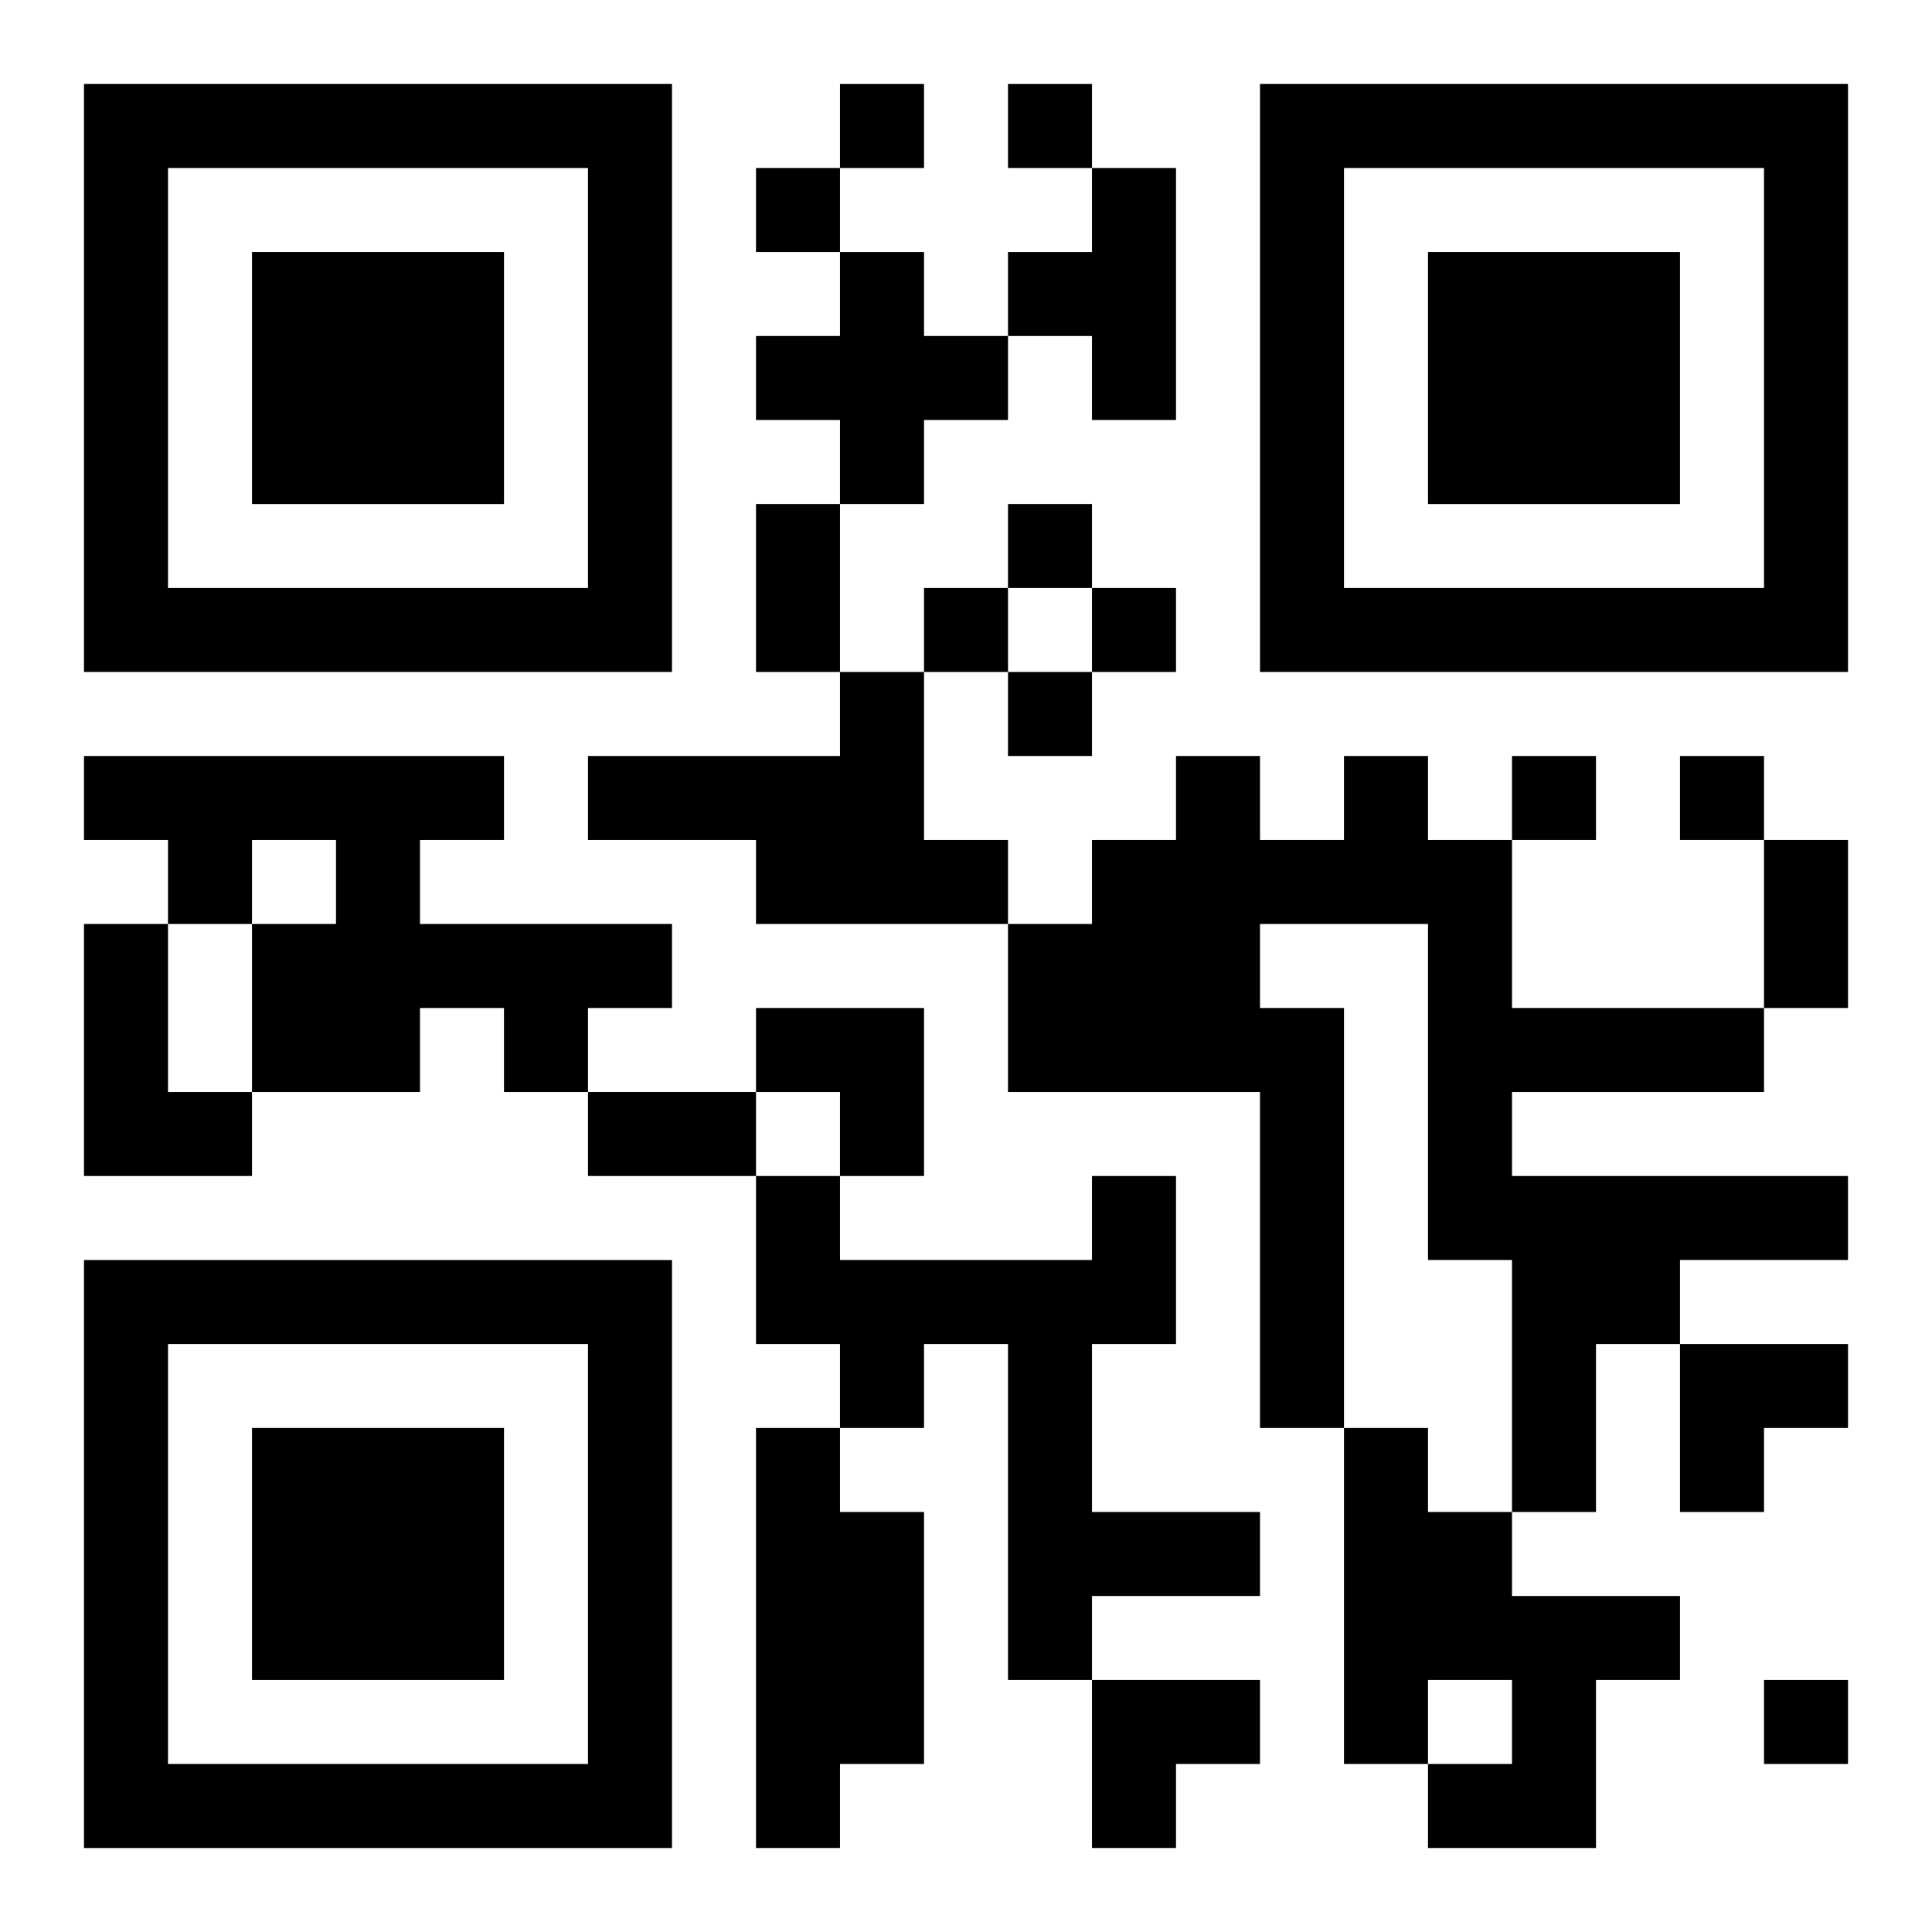
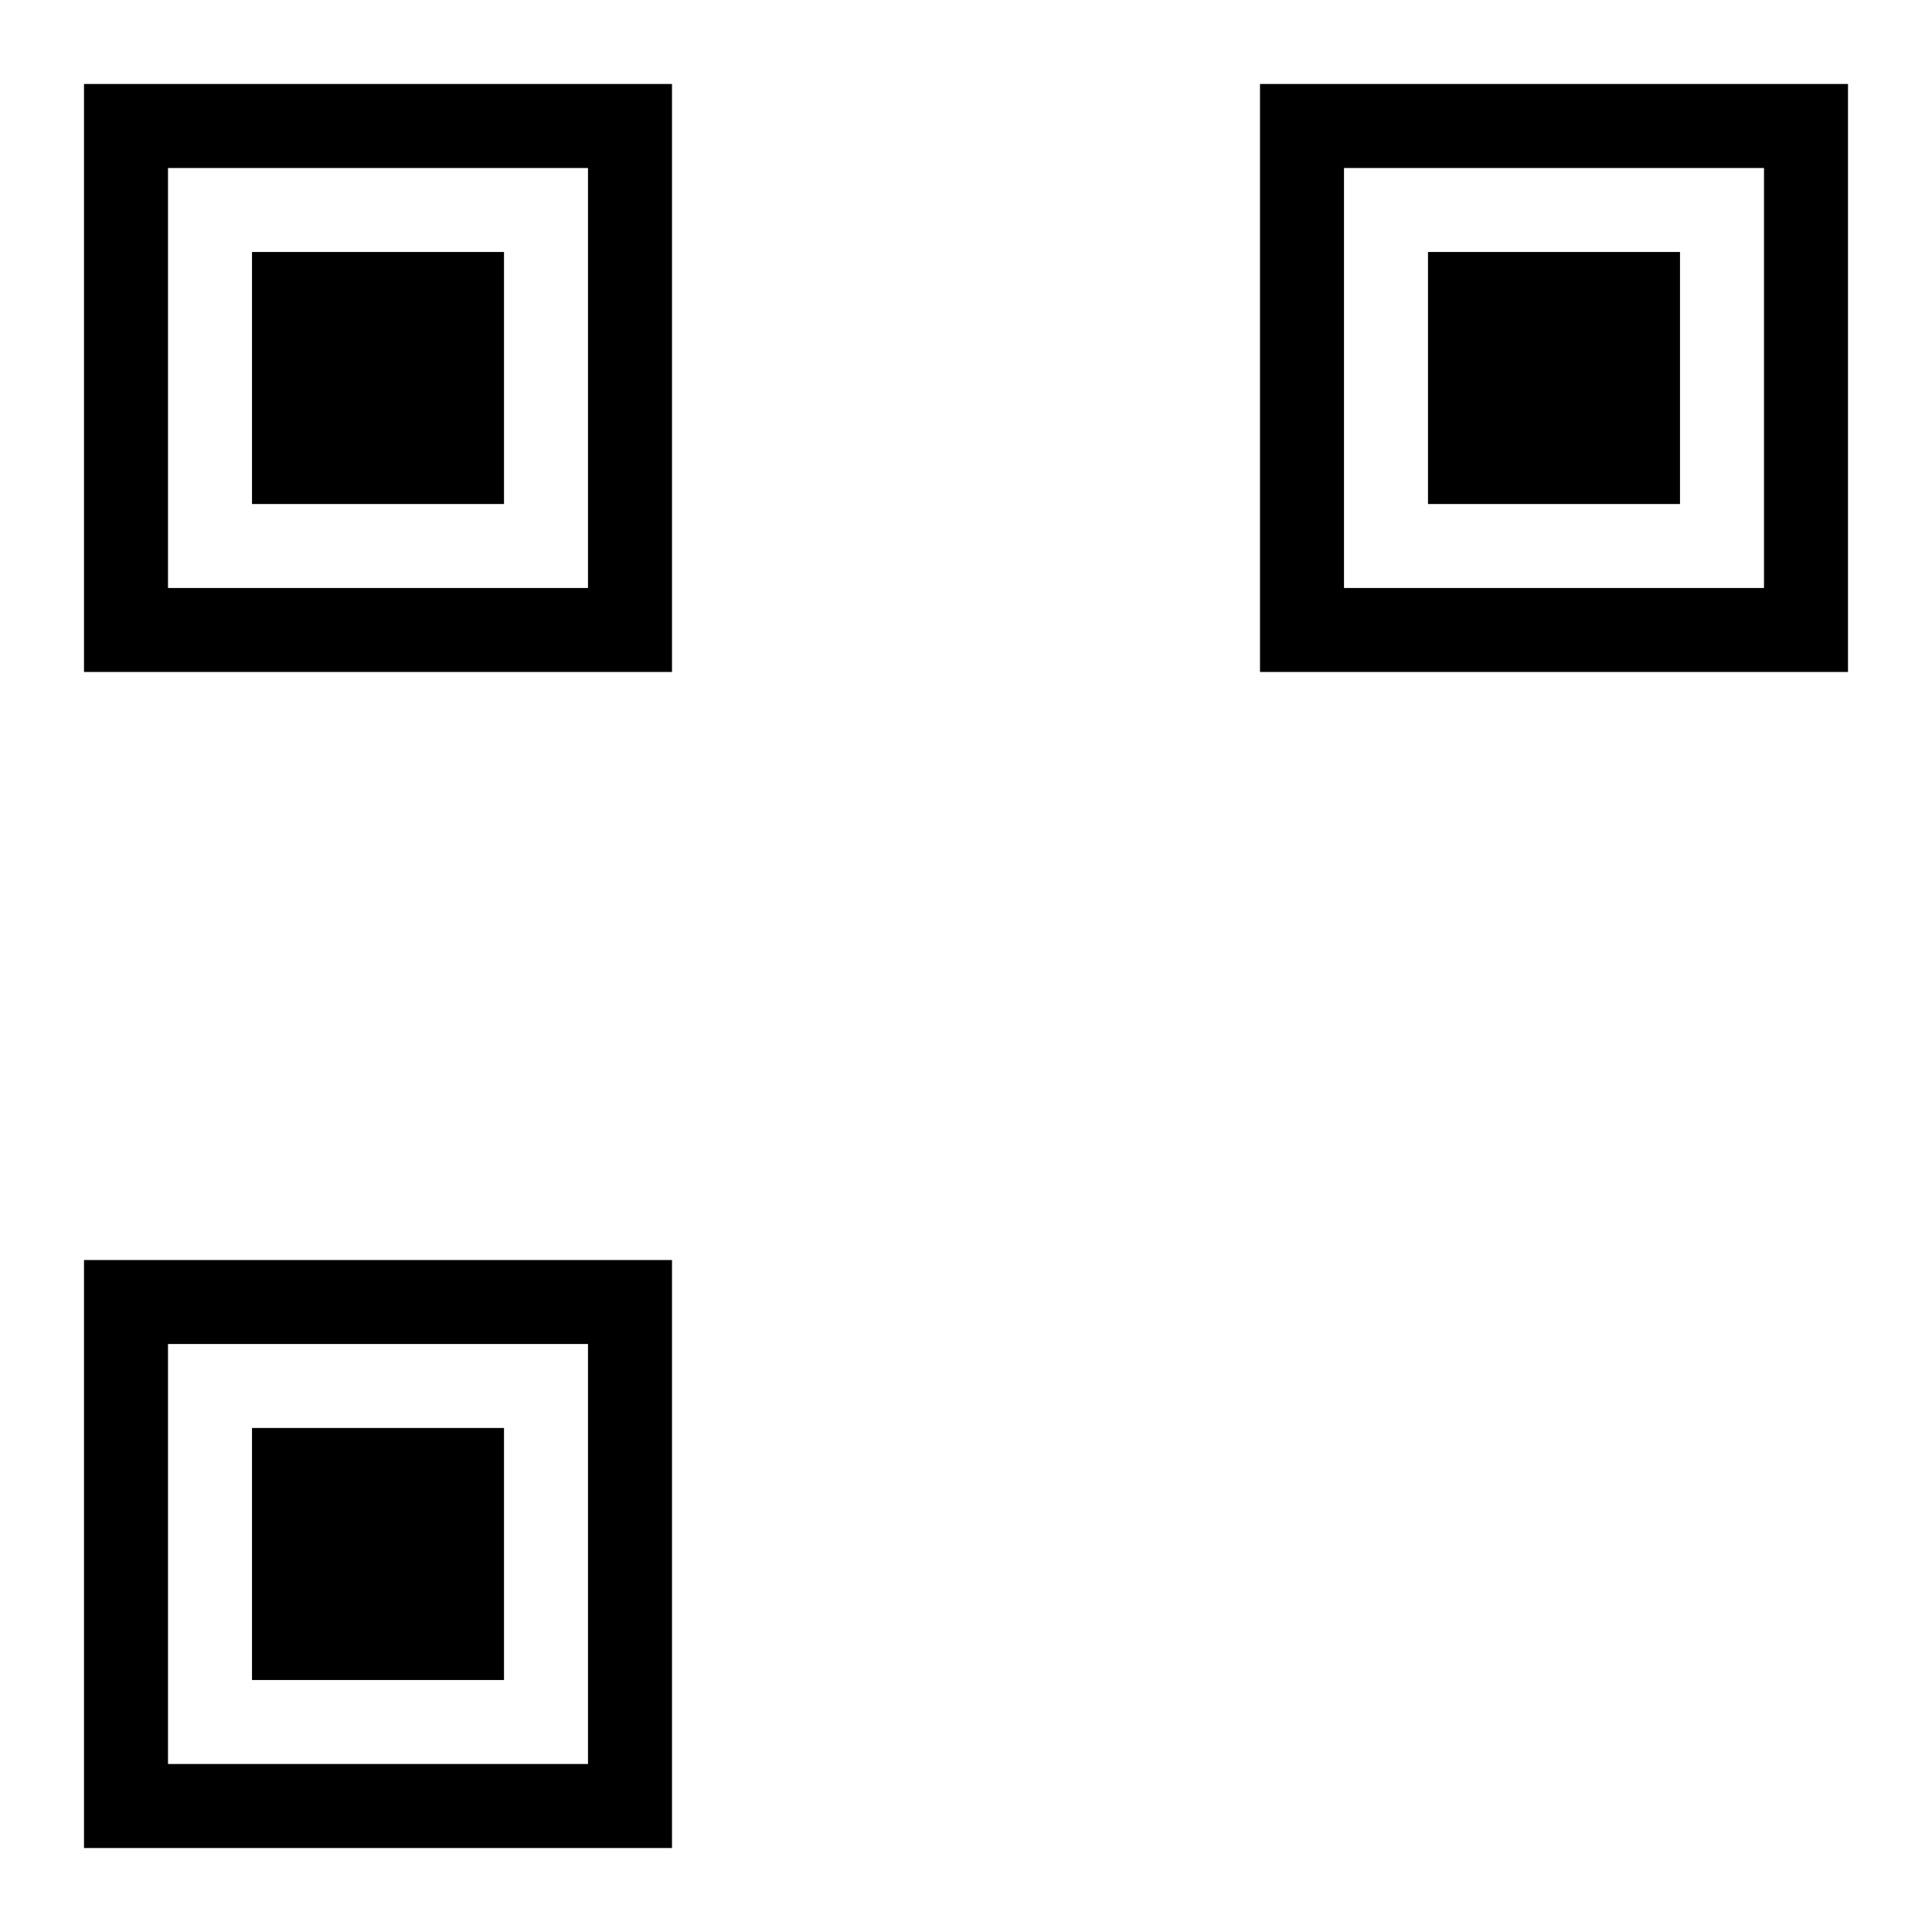
<svg xmlns="http://www.w3.org/2000/svg" xmlns:xlink="http://www.w3.org/1999/xlink" width="250" height="250" baseProfile="full" version="1.1" viewBox="-1 -1 23 23">
  <symbol id="a">
    <path d="m0 7v7h7v-7h-7zm1 1h5v5h-5v-5zm1 1v3h3v-3h-3z" />
  </symbol>
  <use y="-7" xlink:href="#a" />
  <use y="7" xlink:href="#a" />
  <use x="14" y="-7" xlink:href="#a" />
-   <path d="m12 1h1v3h-1v-1h-1v-1h1v-1m-3 1h1v1h1v1h-1v1h-1v-1h-1v-1h1v-1m0 5h1v2h1v1h-3v-1h-2v-1h3v-1m-9 1h5v1h-1v1h3v1h-1v1h-1v-1h-1v1h-2v-2h1v-1h-1v1h-1v-1h-1v-1m15 0h1v1h1v2h3v1h-3v1h4v1h-2v1h-1v2h-1v-3h-1v-4h-2v1h1v5h-1v-4h-3v-2h1v-1h1v-1h1v1h1v-1m-15 2h1v2h1v1h-2v-3m12 3h1v2h-1v2h2v1h-2v1h-1v-4h-1v1h-1v-1h-1v-2h1v1h3v-1m-4 3h1v1h1v3h-1v1h-1v-5m7 0h1v1h1v1h2v1h-1v2h-2v-1h1v-1h-1v1h-1v-4m-6-16v1h1v-1h-1m2 0v1h1v-1h-1m-3 1v1h1v-1h-1m3 4v1h1v-1h-1m-1 1v1h1v-1h-1m2 0v1h1v-1h-1m-1 1v1h1v-1h-1m6 1v1h1v-1h-1m2 0v1h1v-1h-1m1 11v1h1v-1h-1m-12-14h1v2h-1v-2m12 4h1v2h-1v-2m-14 3h2v1h-2v-1m2-1h2v2h-1v-1h-1zm11 4h2v1h-1v1h-1zm-7 4h2v1h-1v1h-1z" />
</svg>